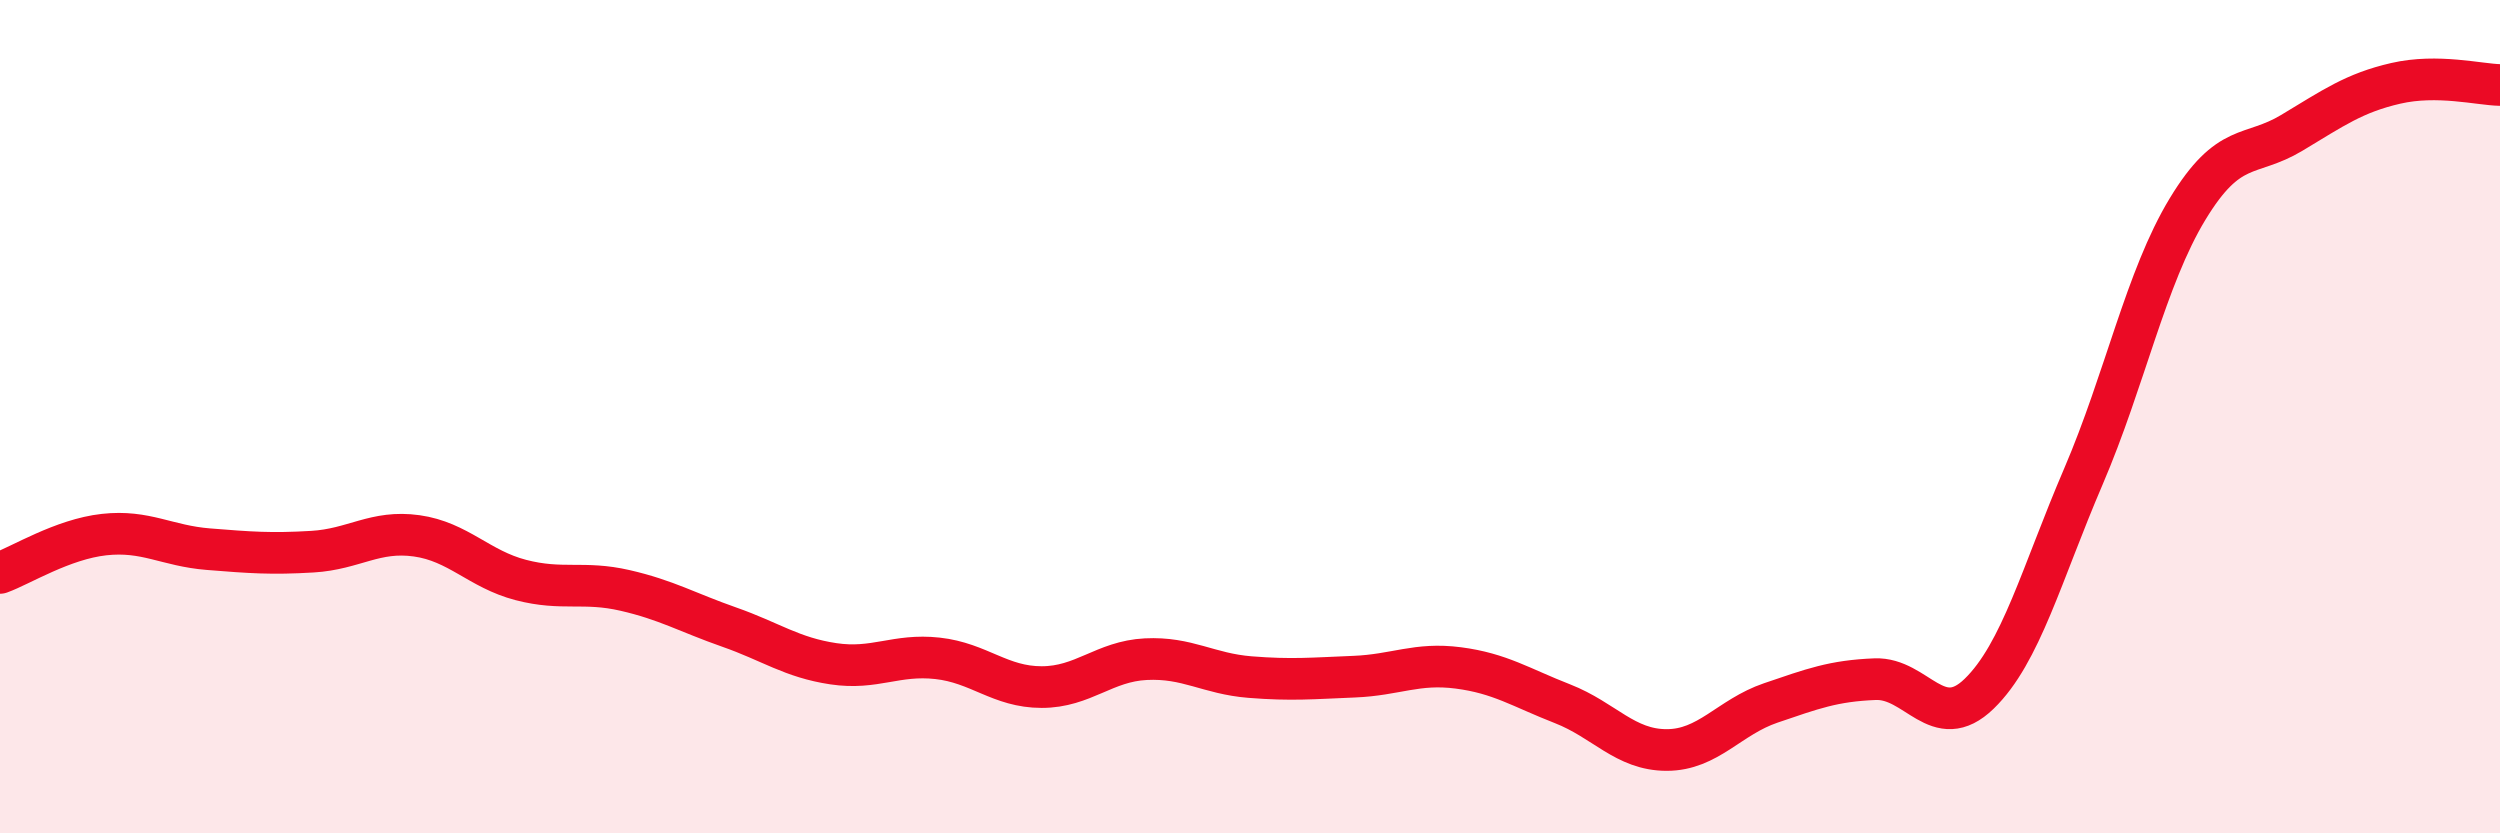
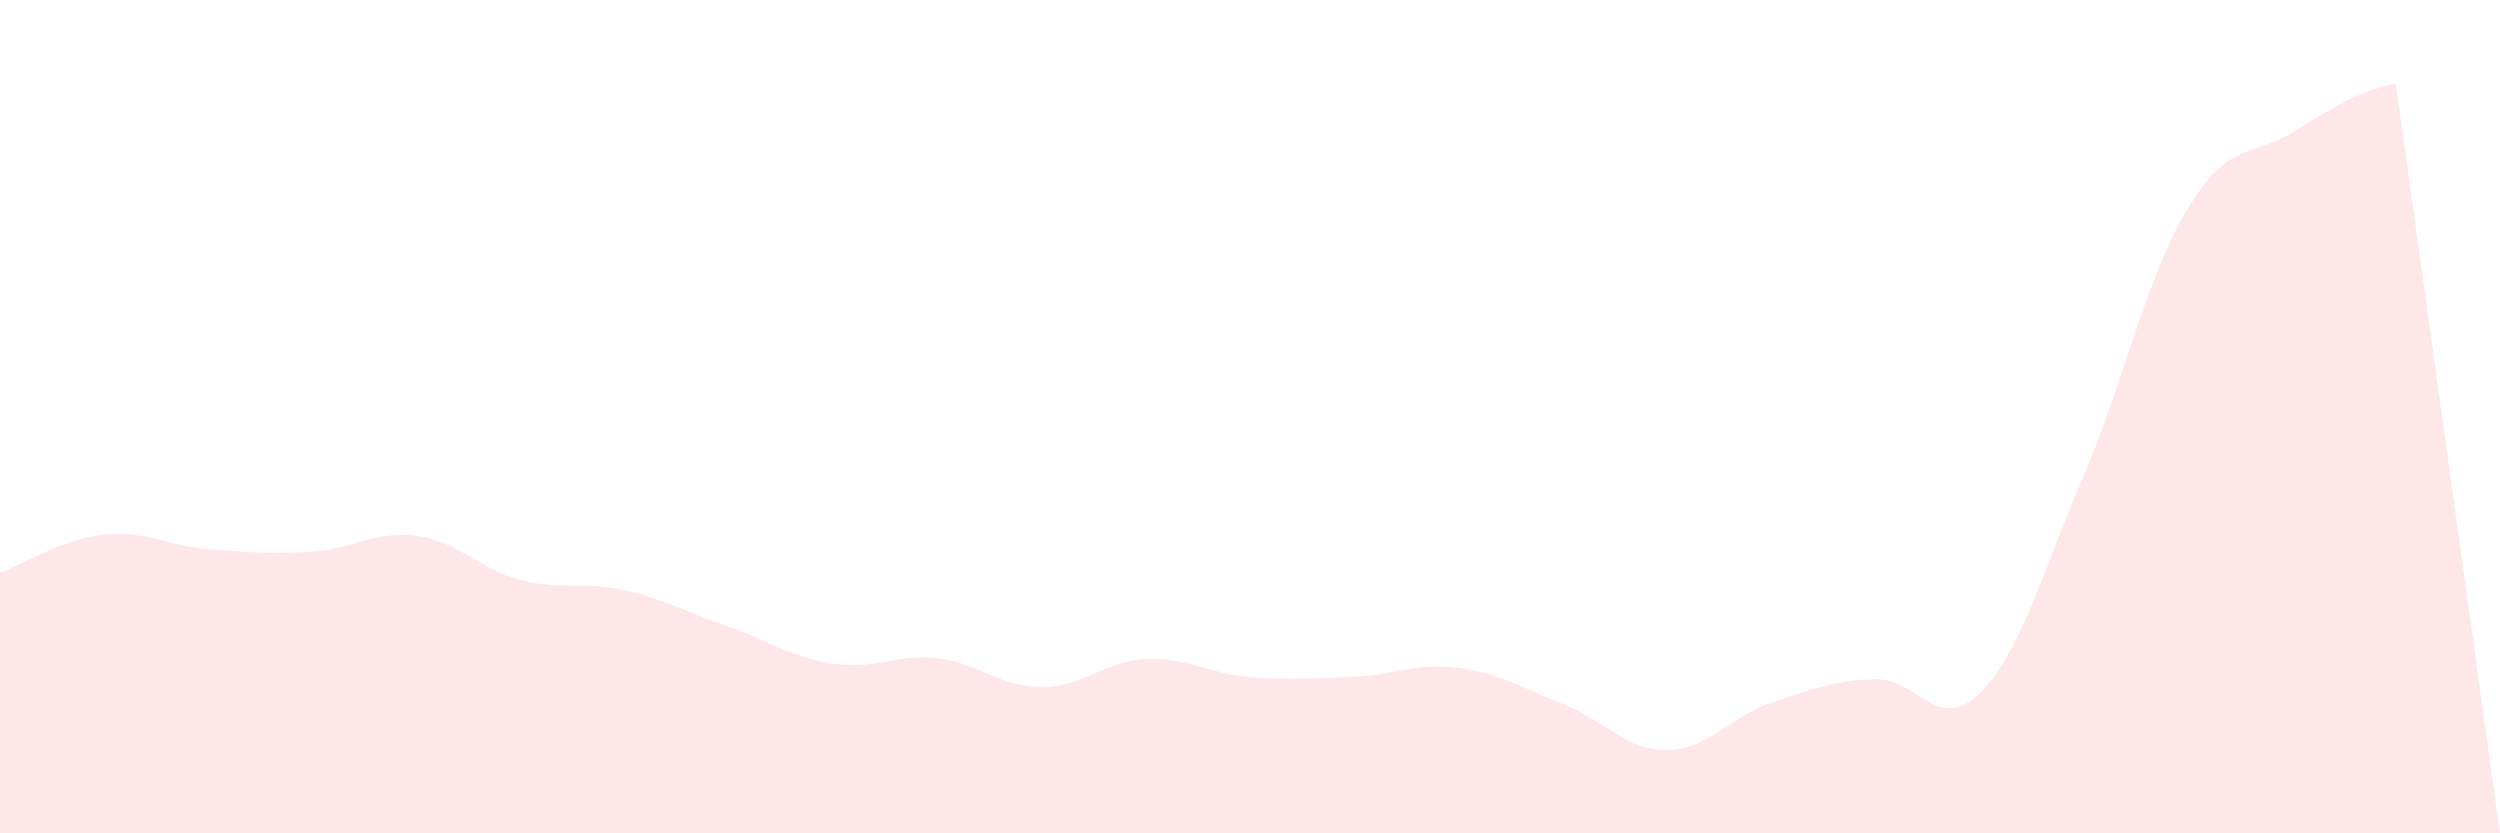
<svg xmlns="http://www.w3.org/2000/svg" width="60" height="20" viewBox="0 0 60 20">
-   <path d="M 0,13.75 C 0.5,13.57 1.5,12.94 2.5,12.83 C 3.5,12.72 4,13.1 5,13.18 C 6,13.26 6.5,13.3 7.5,13.24 C 8.5,13.18 9,12.72 10,12.86 C 11,13 11.5,13.66 12.5,13.92 C 13.5,14.18 14,13.94 15,14.17 C 16,14.4 16.5,14.7 17.5,15.05 C 18.5,15.4 19,15.78 20,15.93 C 21,16.08 21.5,15.69 22.5,15.8 C 23.5,15.91 24,16.49 25,16.49 C 26,16.49 26.5,15.87 27.5,15.82 C 28.5,15.77 29,16.17 30,16.25 C 31,16.33 31.5,16.28 32.5,16.24 C 33.5,16.2 34,15.9 35,16.03 C 36,16.16 36.5,16.5 37.5,16.89 C 38.5,17.28 39,18 40,18 C 41,18 41.5,17.21 42.5,16.87 C 43.5,16.53 44,16.34 45,16.3 C 46,16.26 46.5,17.62 47.5,16.65 C 48.5,15.68 49,13.77 50,11.44 C 51,9.11 51.5,6.67 52.5,5.02 C 53.5,3.37 54,3.79 55,3.19 C 56,2.59 56.5,2.23 57.5,2 C 58.5,1.77 59.5,2.03 60,2.04L60 20L0 20Z" fill="#EB0A25" opacity="0.1" stroke-linecap="round" stroke-linejoin="round" />
-   <path d="M 0,13.75 C 0.5,13.57 1.5,12.94 2.5,12.83 C 3.5,12.72 4,13.1 5,13.18 C 6,13.26 6.5,13.3 7.5,13.24 C 8.5,13.18 9,12.72 10,12.86 C 11,13 11.5,13.66 12.5,13.92 C 13.5,14.18 14,13.94 15,14.17 C 16,14.4 16.5,14.7 17.5,15.05 C 18.5,15.4 19,15.78 20,15.93 C 21,16.08 21.5,15.69 22.5,15.8 C 23.5,15.91 24,16.49 25,16.49 C 26,16.49 26.5,15.87 27.5,15.82 C 28.5,15.77 29,16.17 30,16.25 C 31,16.33 31.5,16.28 32.5,16.24 C 33.5,16.2 34,15.9 35,16.03 C 36,16.16 36.5,16.5 37.5,16.89 C 38.5,17.28 39,18 40,18 C 41,18 41.5,17.21 42.5,16.87 C 43.5,16.53 44,16.34 45,16.3 C 46,16.26 46.5,17.62 47.5,16.65 C 48.5,15.68 49,13.77 50,11.44 C 51,9.11 51.5,6.67 52.5,5.02 C 53.5,3.37 54,3.79 55,3.19 C 56,2.59 56.5,2.23 57.5,2 C 58.5,1.77 59.5,2.03 60,2.04" stroke="#EB0A25" stroke-width="1" fill="none" stroke-linecap="round" stroke-linejoin="round" />
+   <path d="M 0,13.75 C 0.5,13.57 1.5,12.94 2.5,12.83 C 3.5,12.72 4,13.1 5,13.18 C 6,13.26 6.5,13.3 7.5,13.24 C 8.5,13.18 9,12.72 10,12.86 C 11,13 11.5,13.66 12.5,13.92 C 13.5,14.18 14,13.94 15,14.17 C 16,14.4 16.5,14.7 17.5,15.05 C 18.5,15.4 19,15.78 20,15.93 C 21,16.08 21.5,15.69 22.5,15.8 C 23.5,15.91 24,16.49 25,16.49 C 26,16.49 26.5,15.87 27.5,15.82 C 28.5,15.77 29,16.17 30,16.25 C 31,16.33 31.5,16.28 32.5,16.24 C 33.5,16.2 34,15.9 35,16.03 C 36,16.16 36.5,16.5 37.5,16.89 C 38.5,17.28 39,18 40,18 C 41,18 41.5,17.21 42.5,16.87 C 43.5,16.53 44,16.34 45,16.3 C 46,16.26 46.5,17.62 47.5,16.65 C 48.5,15.68 49,13.77 50,11.44 C 51,9.11 51.5,6.67 52.5,5.02 C 53.5,3.37 54,3.79 55,3.19 C 56,2.59 56.5,2.23 57.5,2 L60 20L0 20Z" fill="#EB0A25" opacity="0.1" stroke-linecap="round" stroke-linejoin="round" />
</svg>